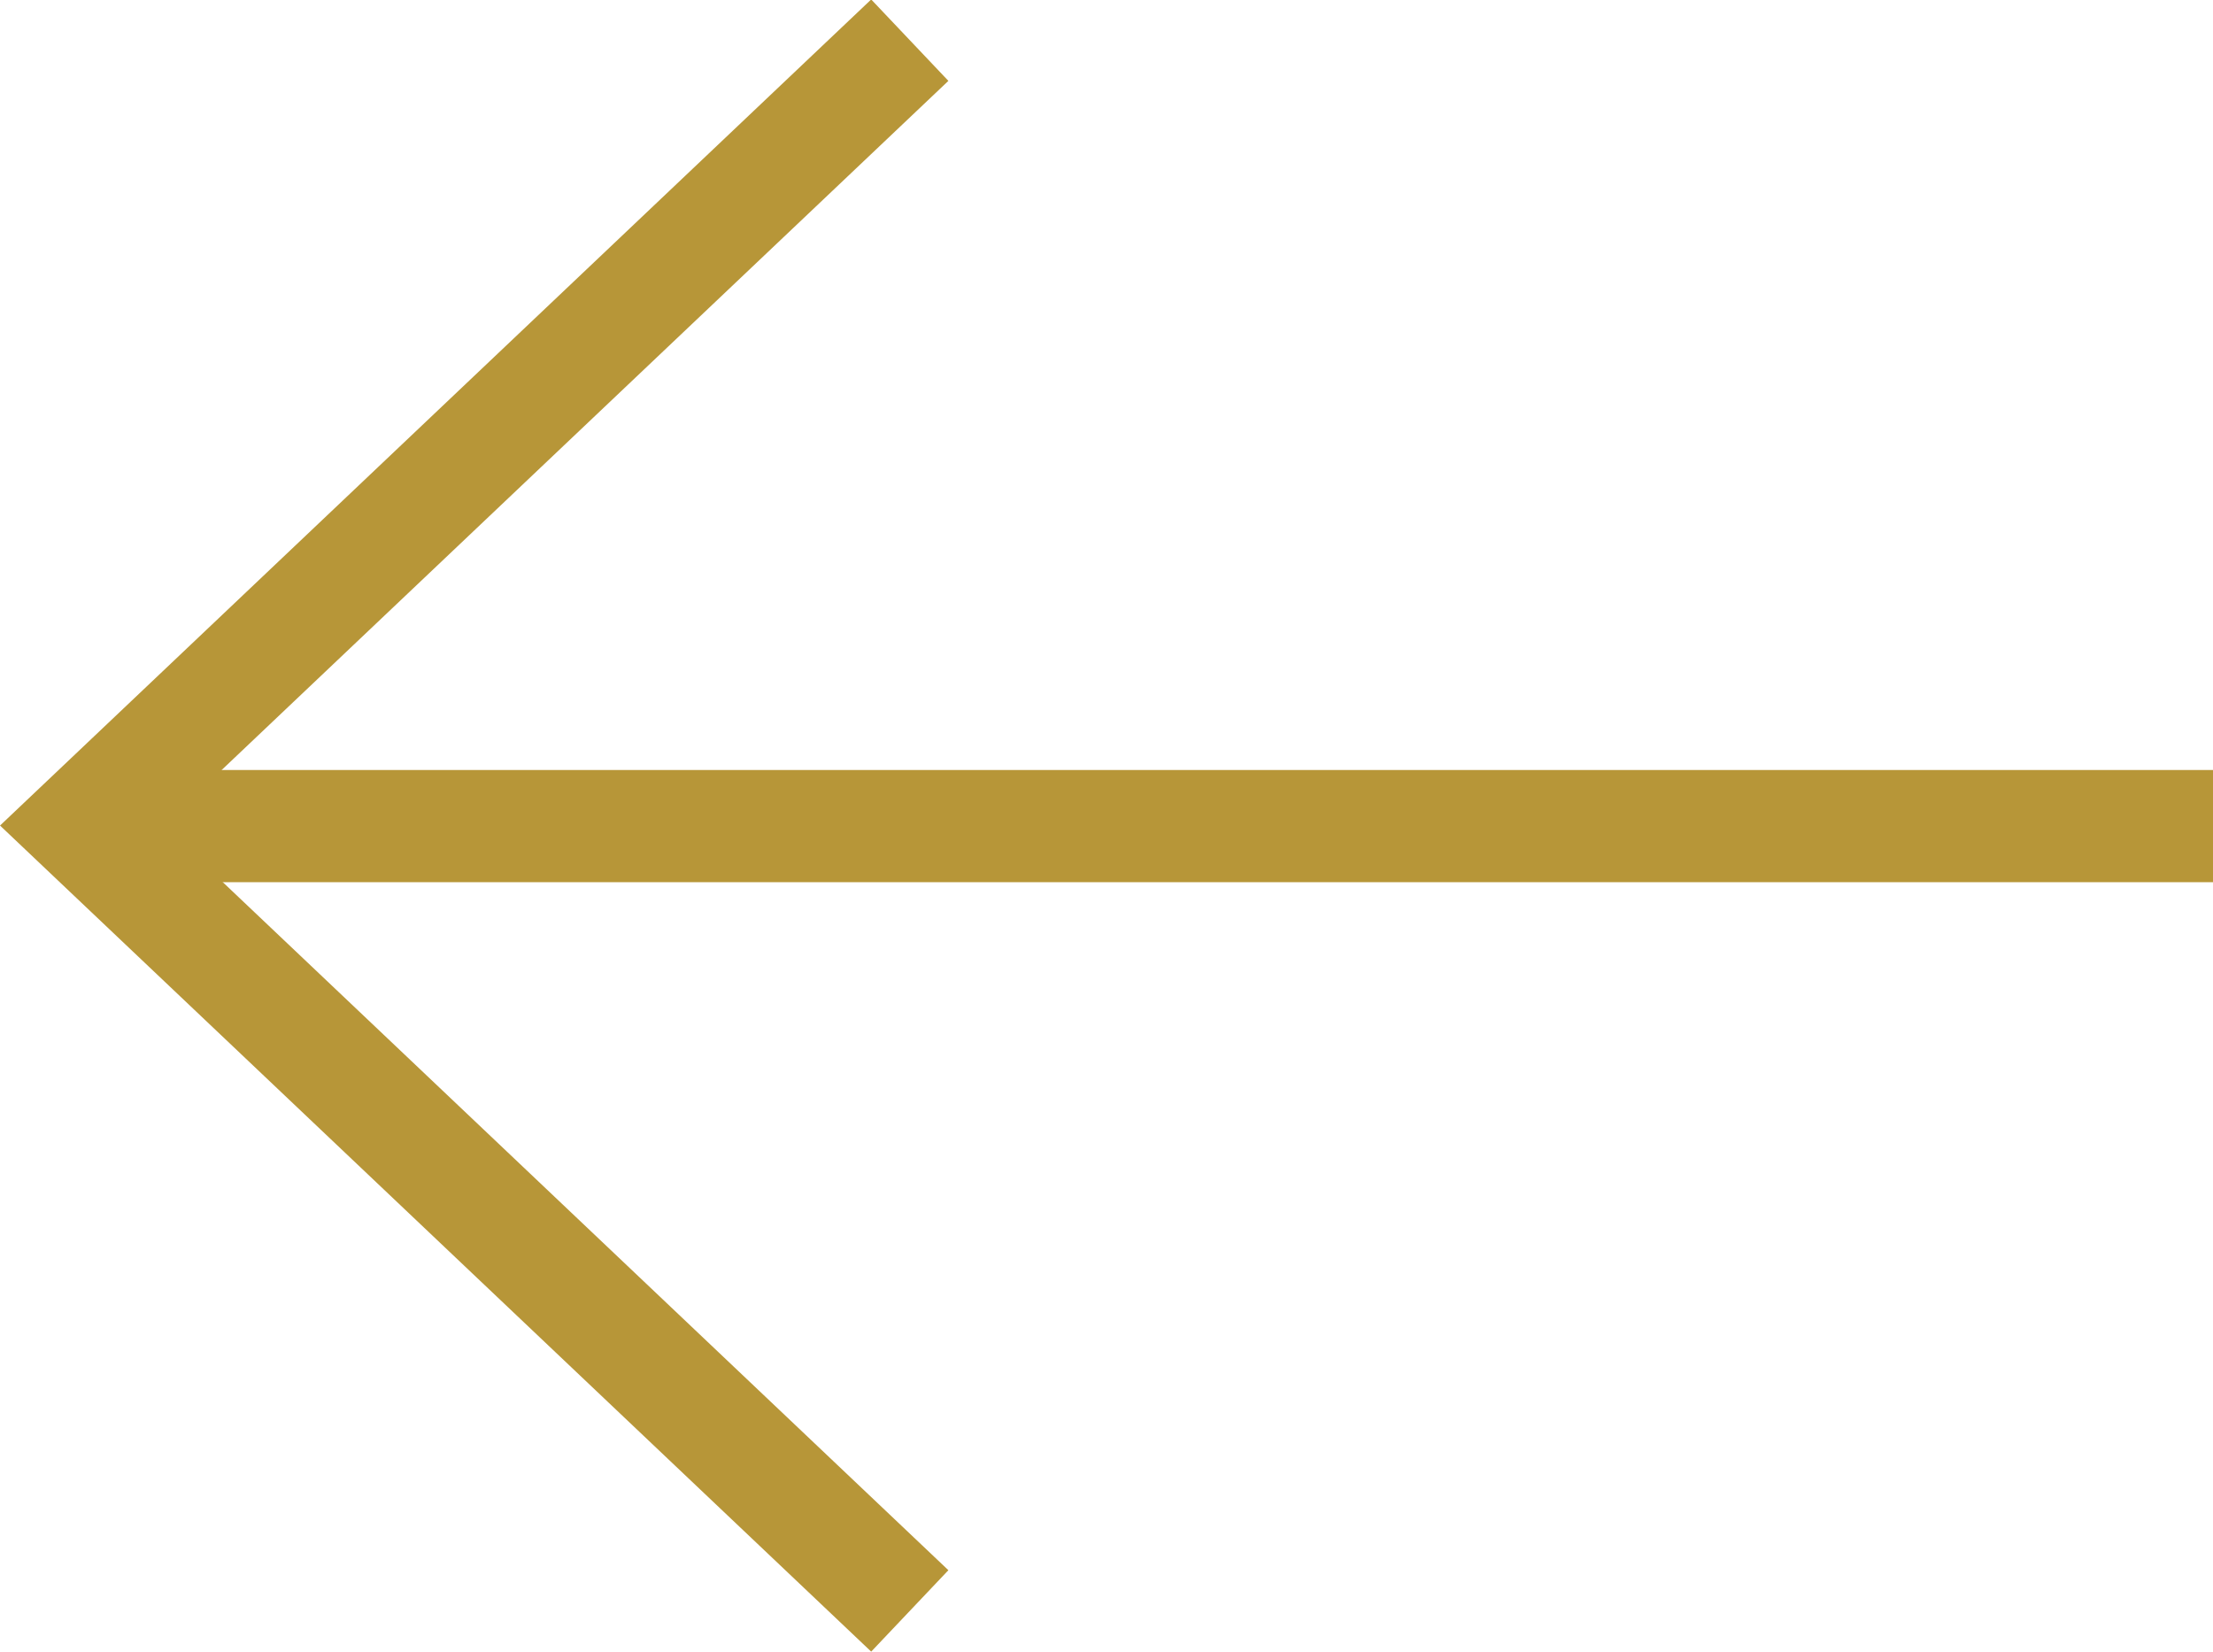
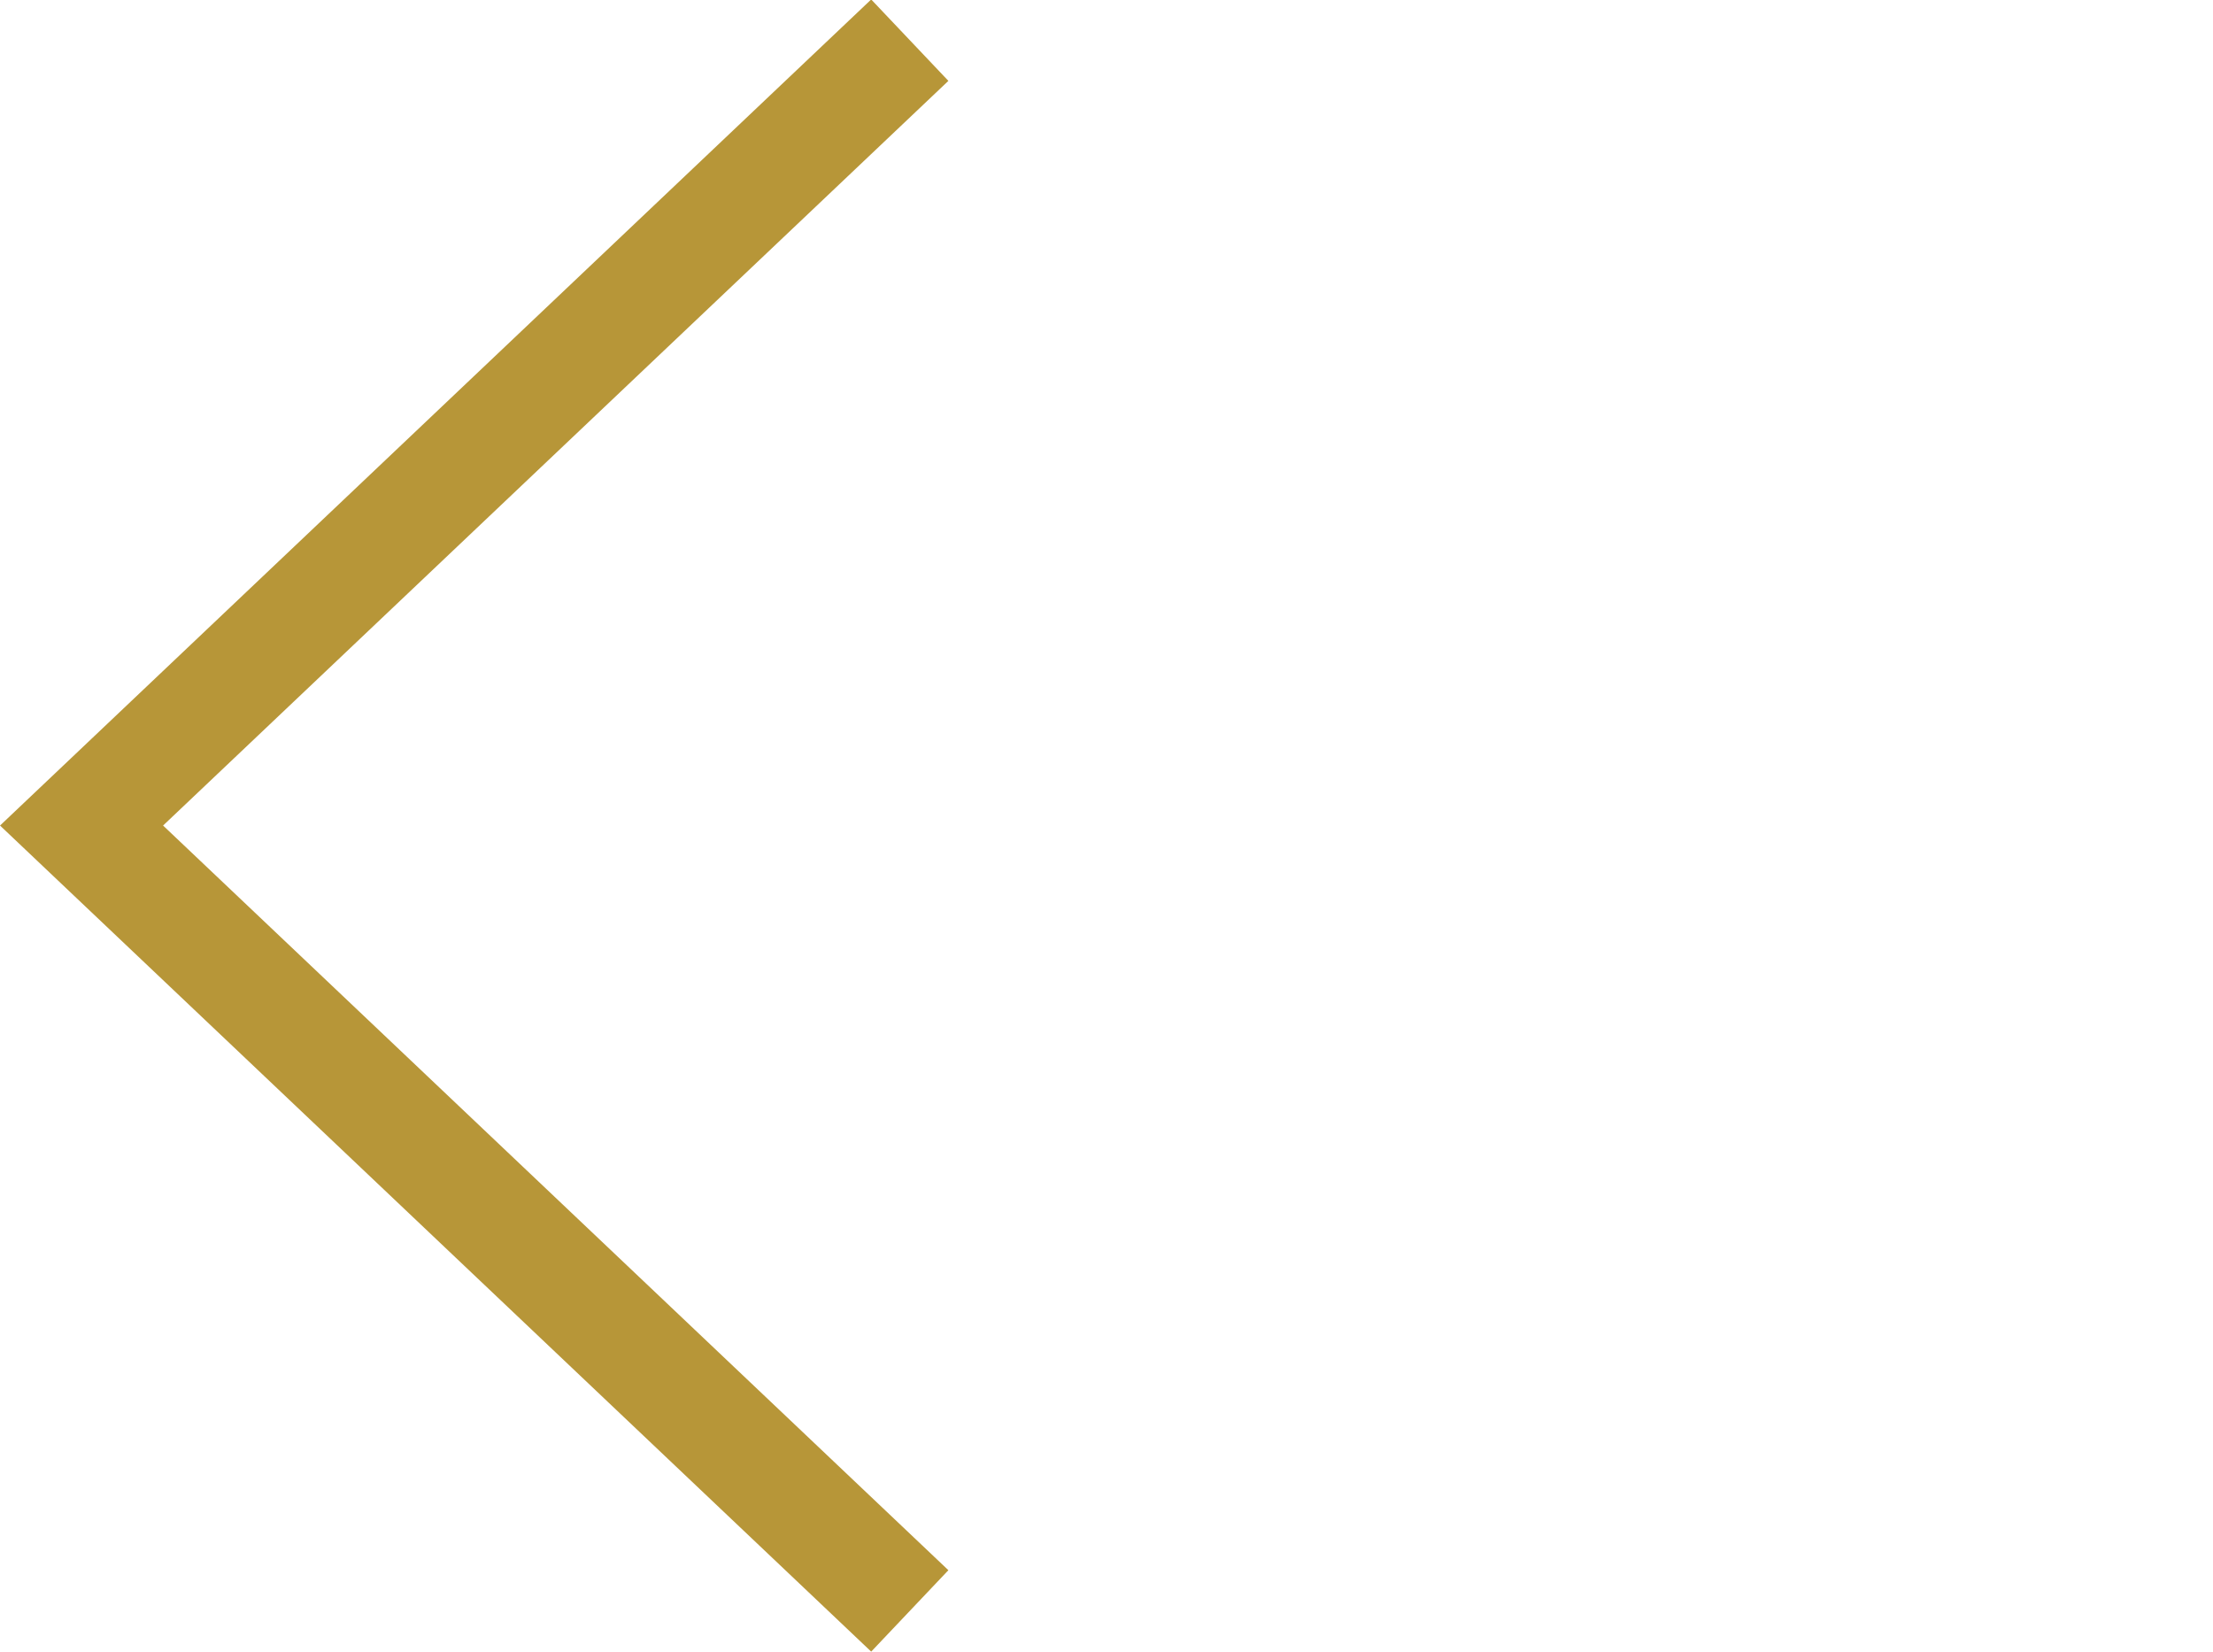
<svg xmlns="http://www.w3.org/2000/svg" width="19.727" height="14.726" viewBox="0 0 19.727 14.726">
  <g id="btn_" transform="translate(0.727 0.363)">
    <path id="icon" d="M1593.609,70.3l-7.383,7,7.383,7" transform="translate(-1586.226 -70.305)" fill="none" stroke="#b79638" stroke-width="1" />
-     <rect id="長方形_25285" data-name="長方形 25285" width="19" height="1" transform="translate(0 6.5)" fill="#b79638" />
  </g>
</svg>